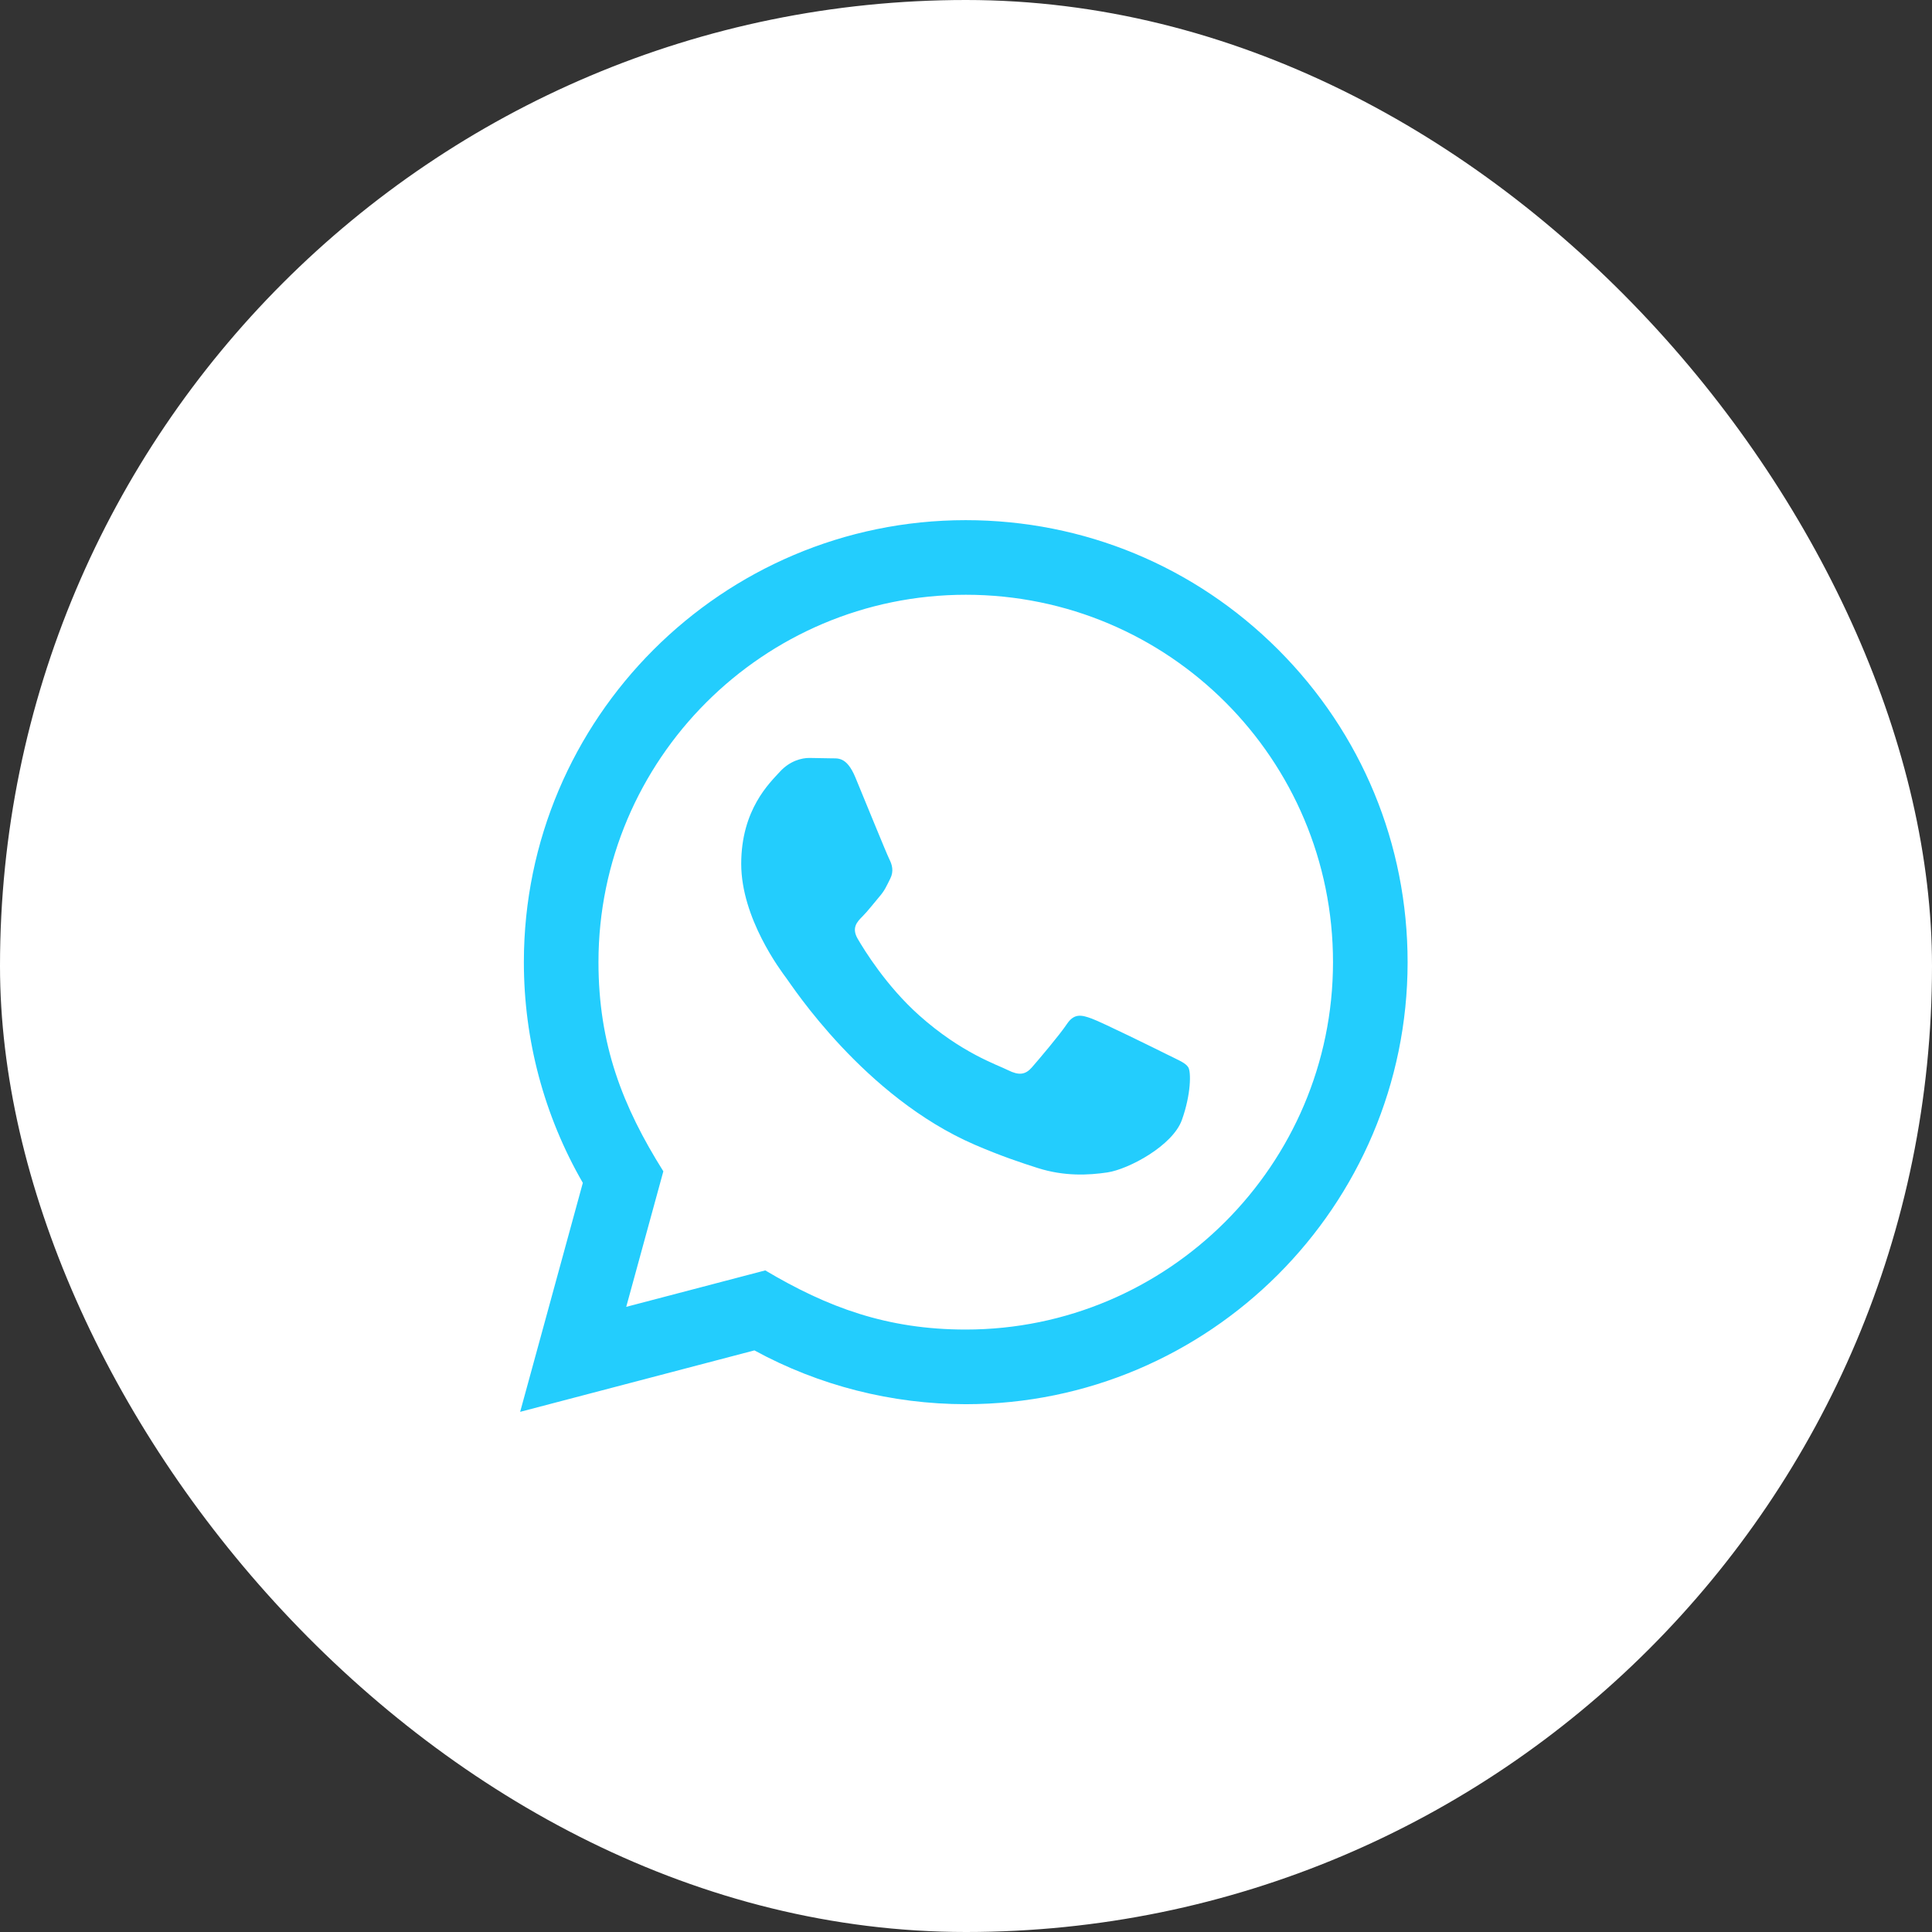
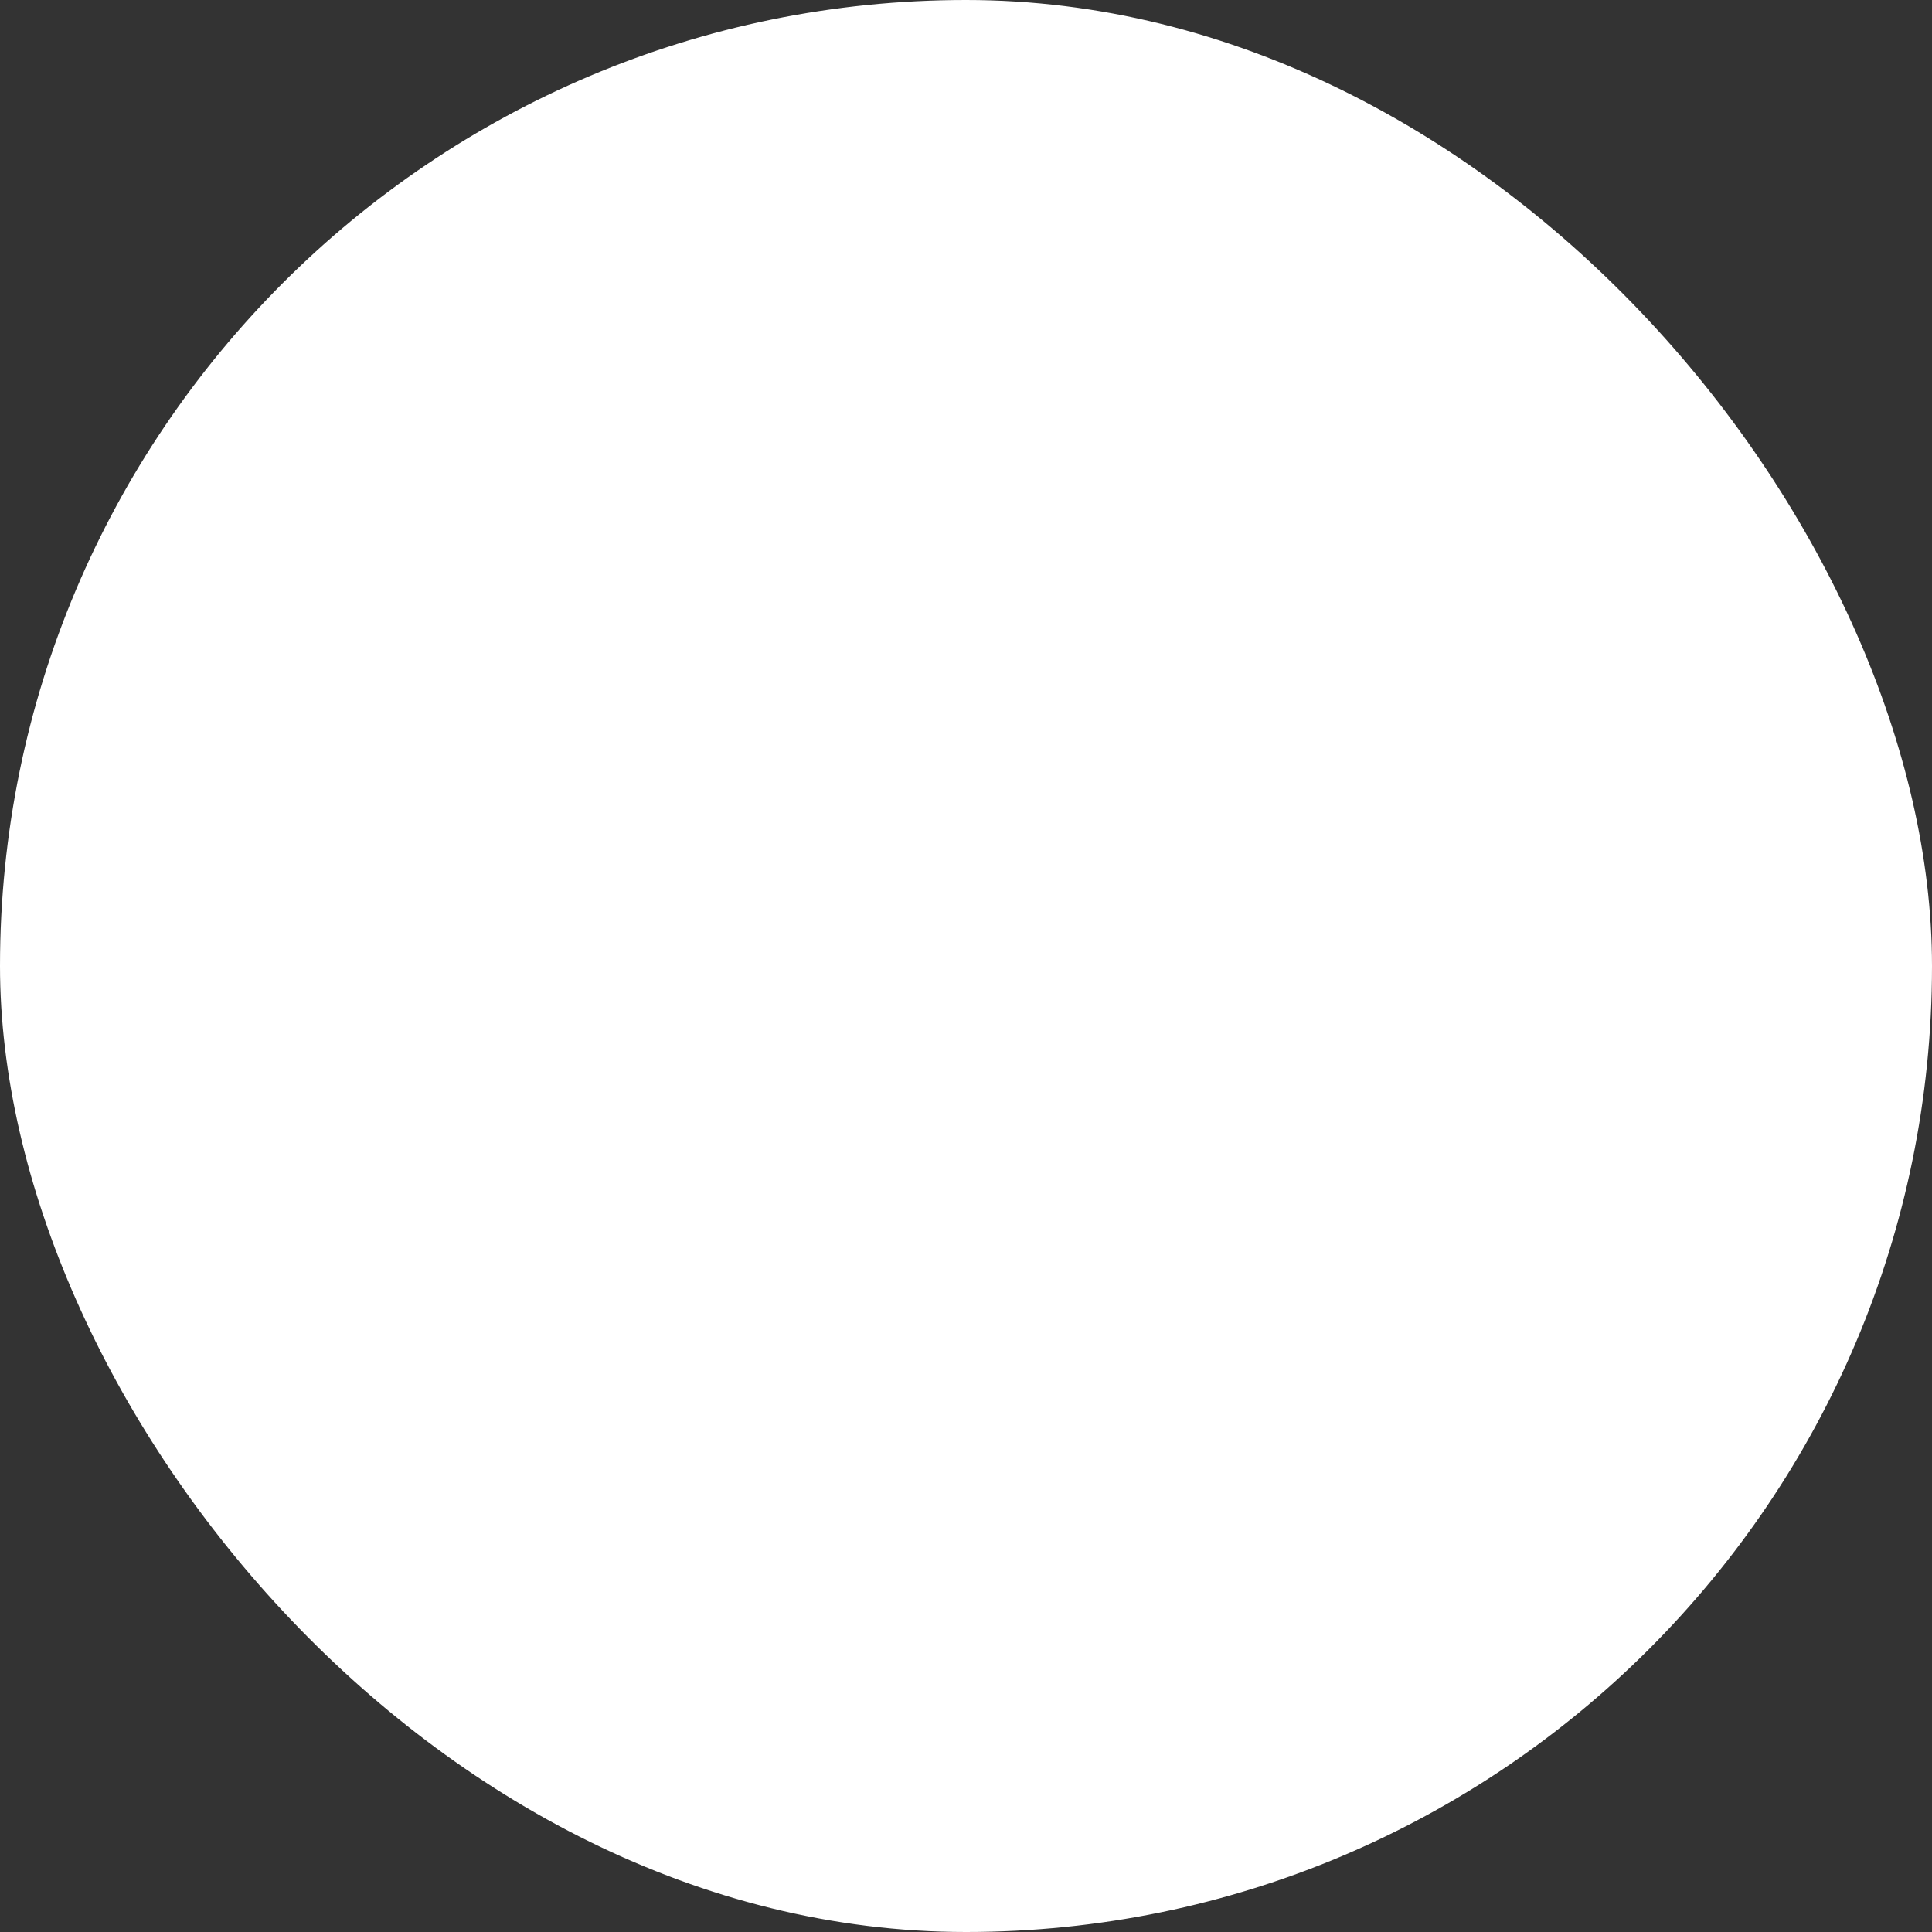
<svg xmlns="http://www.w3.org/2000/svg" width="52" height="52" viewBox="0 0 52 52" fill="none">
  <rect x="0" y="0" width="52" height="52" fill="#333333" stroke="none" />
  <rect width="52" height="52" rx="26" fill="white" />
-   <path d="M14 38L15.687 31.837C14.646 30.033 14.099 27.988 14.1 25.891C14.103 19.335 19.438 14 25.993 14C29.174 14.001 32.16 15.24 34.406 17.488C36.651 19.736 37.887 22.724 37.886 25.902C37.883 32.459 32.548 37.794 25.993 37.794C24.003 37.793 22.042 37.294 20.305 36.346L14 38ZM20.597 34.193C22.273 35.188 23.873 35.784 25.989 35.785C31.437 35.785 35.875 31.351 35.878 25.9C35.88 20.438 31.463 16.01 25.997 16.008C20.545 16.008 16.11 20.442 16.108 25.892C16.107 28.117 16.759 29.783 17.854 31.526L16.855 35.174L20.597 34.193ZM31.984 28.729C31.91 28.605 31.712 28.531 31.414 28.382C31.117 28.233 29.656 27.514 29.383 27.415C29.111 27.316 28.913 27.266 28.714 27.564C28.516 27.861 27.946 28.531 27.773 28.729C27.6 28.927 27.426 28.952 27.129 28.803C26.832 28.654 25.874 28.341 24.739 27.328C23.856 26.54 23.259 25.567 23.086 25.269C22.913 24.972 23.068 24.811 23.216 24.663C23.35 24.53 23.513 24.316 23.662 24.142C23.813 23.97 23.862 23.846 23.962 23.647C24.061 23.449 24.012 23.275 23.937 23.126C23.862 22.978 23.268 21.515 23.021 20.92C22.779 20.341 22.534 20.419 22.352 20.41L21.782 20.4C21.584 20.4 21.262 20.474 20.99 20.772C20.718 21.07 19.95 21.788 19.95 23.251C19.95 24.714 21.015 26.127 21.163 26.325C21.312 26.523 23.258 29.525 26.239 30.812C26.948 31.118 27.502 31.301 27.933 31.438C28.645 31.664 29.293 31.632 29.805 31.556C30.376 31.471 31.563 30.837 31.811 30.143C32.059 29.448 32.059 28.853 31.984 28.729Z" fill="#23CDFD" />
</svg>